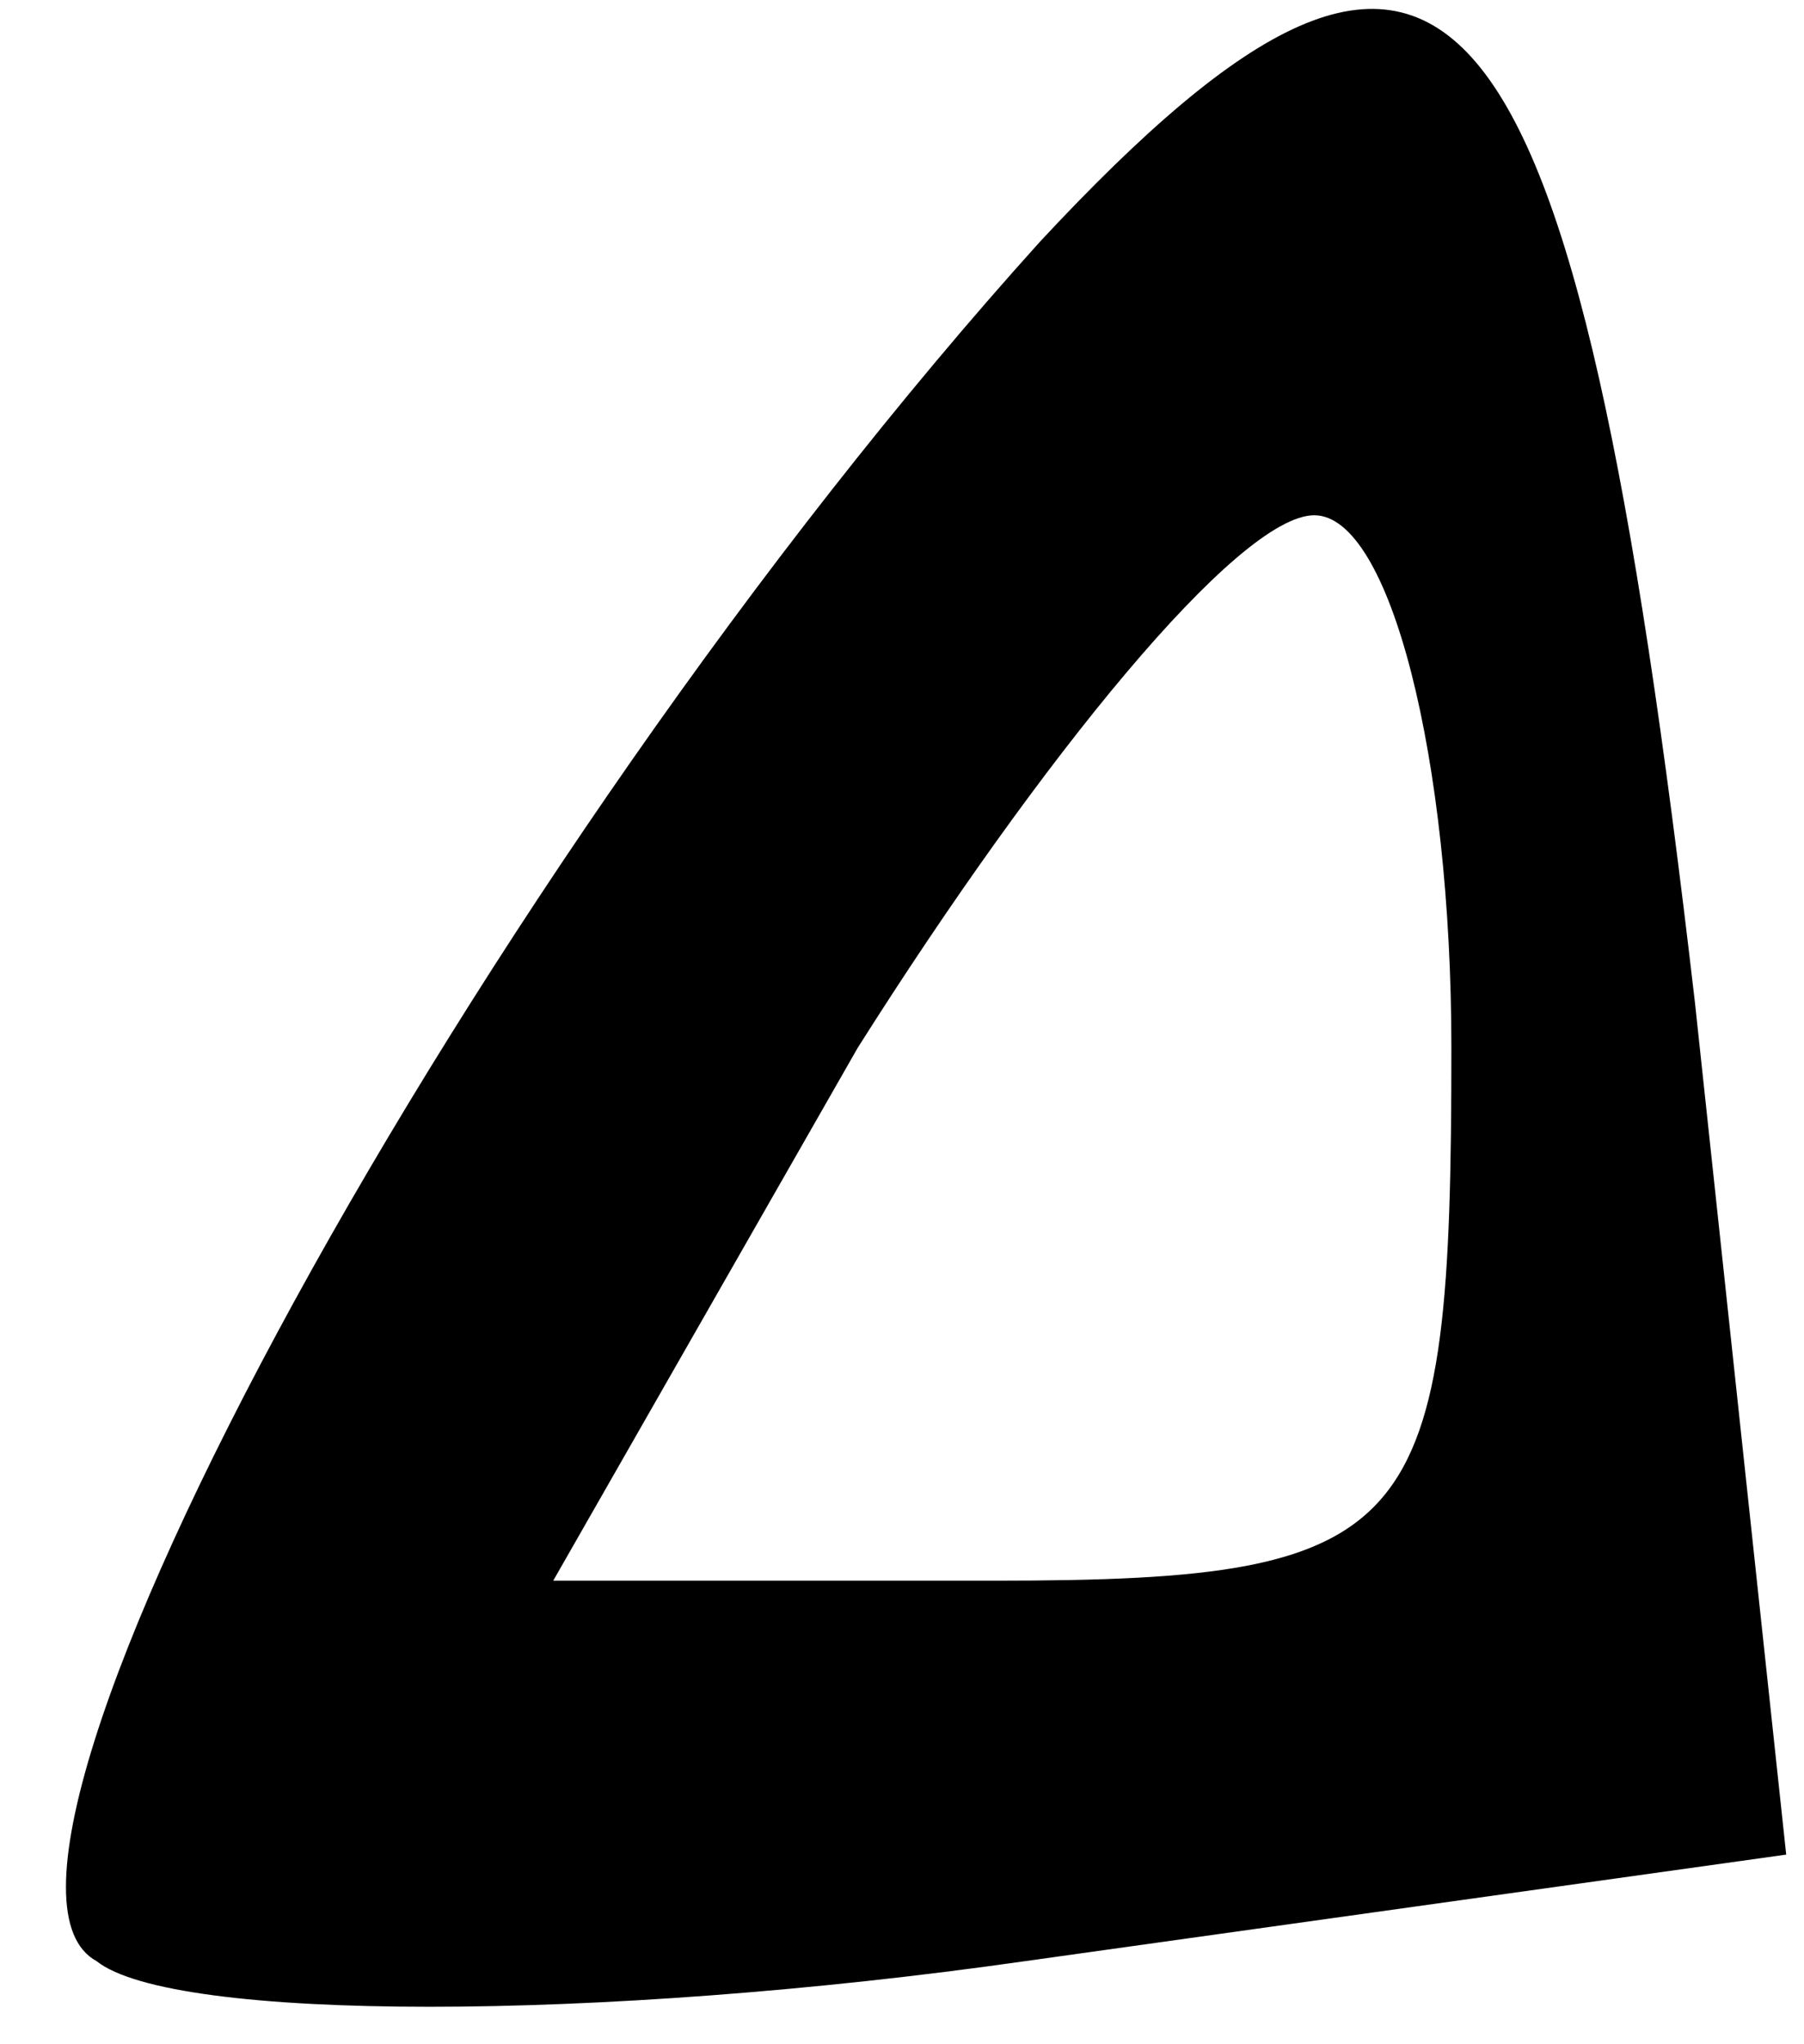
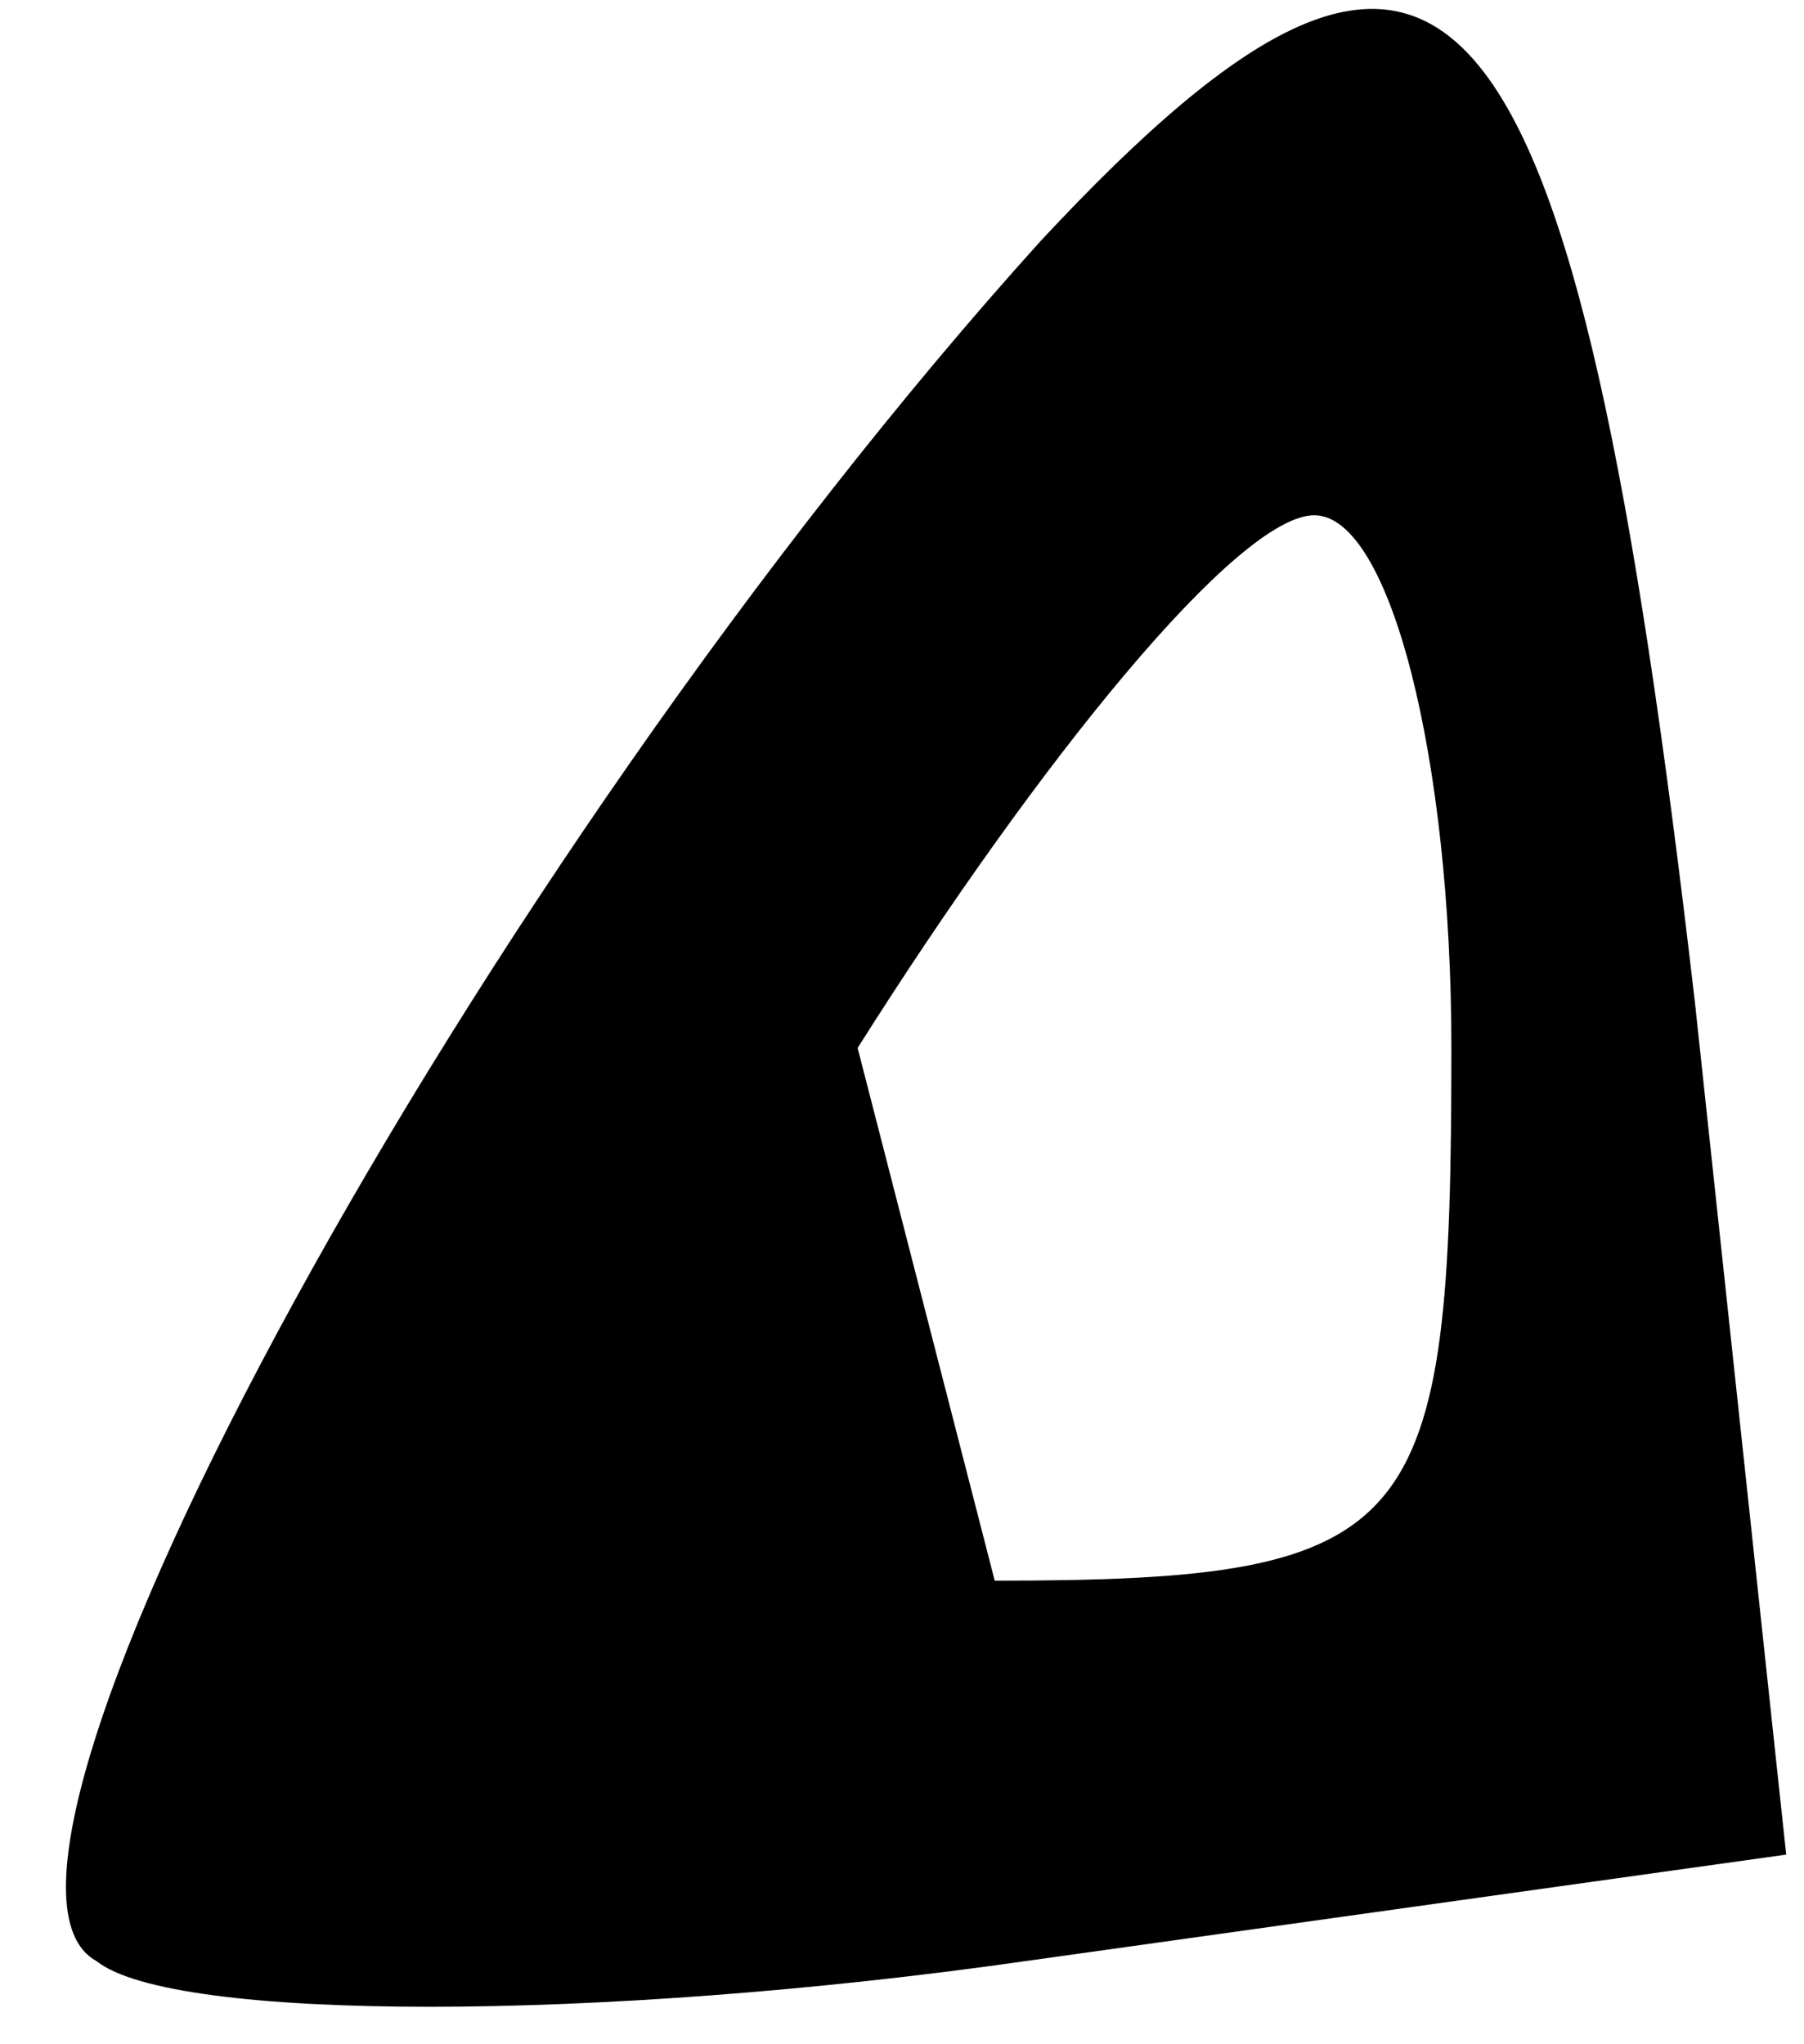
<svg xmlns="http://www.w3.org/2000/svg" width="15" height="17" viewBox="0 0 15 17" fill="none">
-   <path d="M8.65 2.007C3.967 7.196 -0.589 15.55 0.803 16.309C1.436 16.815 4.98 16.815 8.524 16.309L14.852 15.423L14.093 8.335C13.08 -0.398 12.068 -1.664 8.65 2.007ZM12.068 8.715C12.068 12.765 11.815 13.145 8.271 13.145H4.6L7.131 8.715C8.65 6.31 10.296 4.285 10.928 4.285C11.561 4.285 12.068 6.31 12.068 8.715Z" fill="black" />
+   <path d="M8.65 2.007C3.967 7.196 -0.589 15.55 0.803 16.309C1.436 16.815 4.98 16.815 8.524 16.309L14.852 15.423L14.093 8.335C13.08 -0.398 12.068 -1.664 8.65 2.007ZM12.068 8.715C12.068 12.765 11.815 13.145 8.271 13.145L7.131 8.715C8.65 6.31 10.296 4.285 10.928 4.285C11.561 4.285 12.068 6.31 12.068 8.715Z" fill="black" />
</svg>